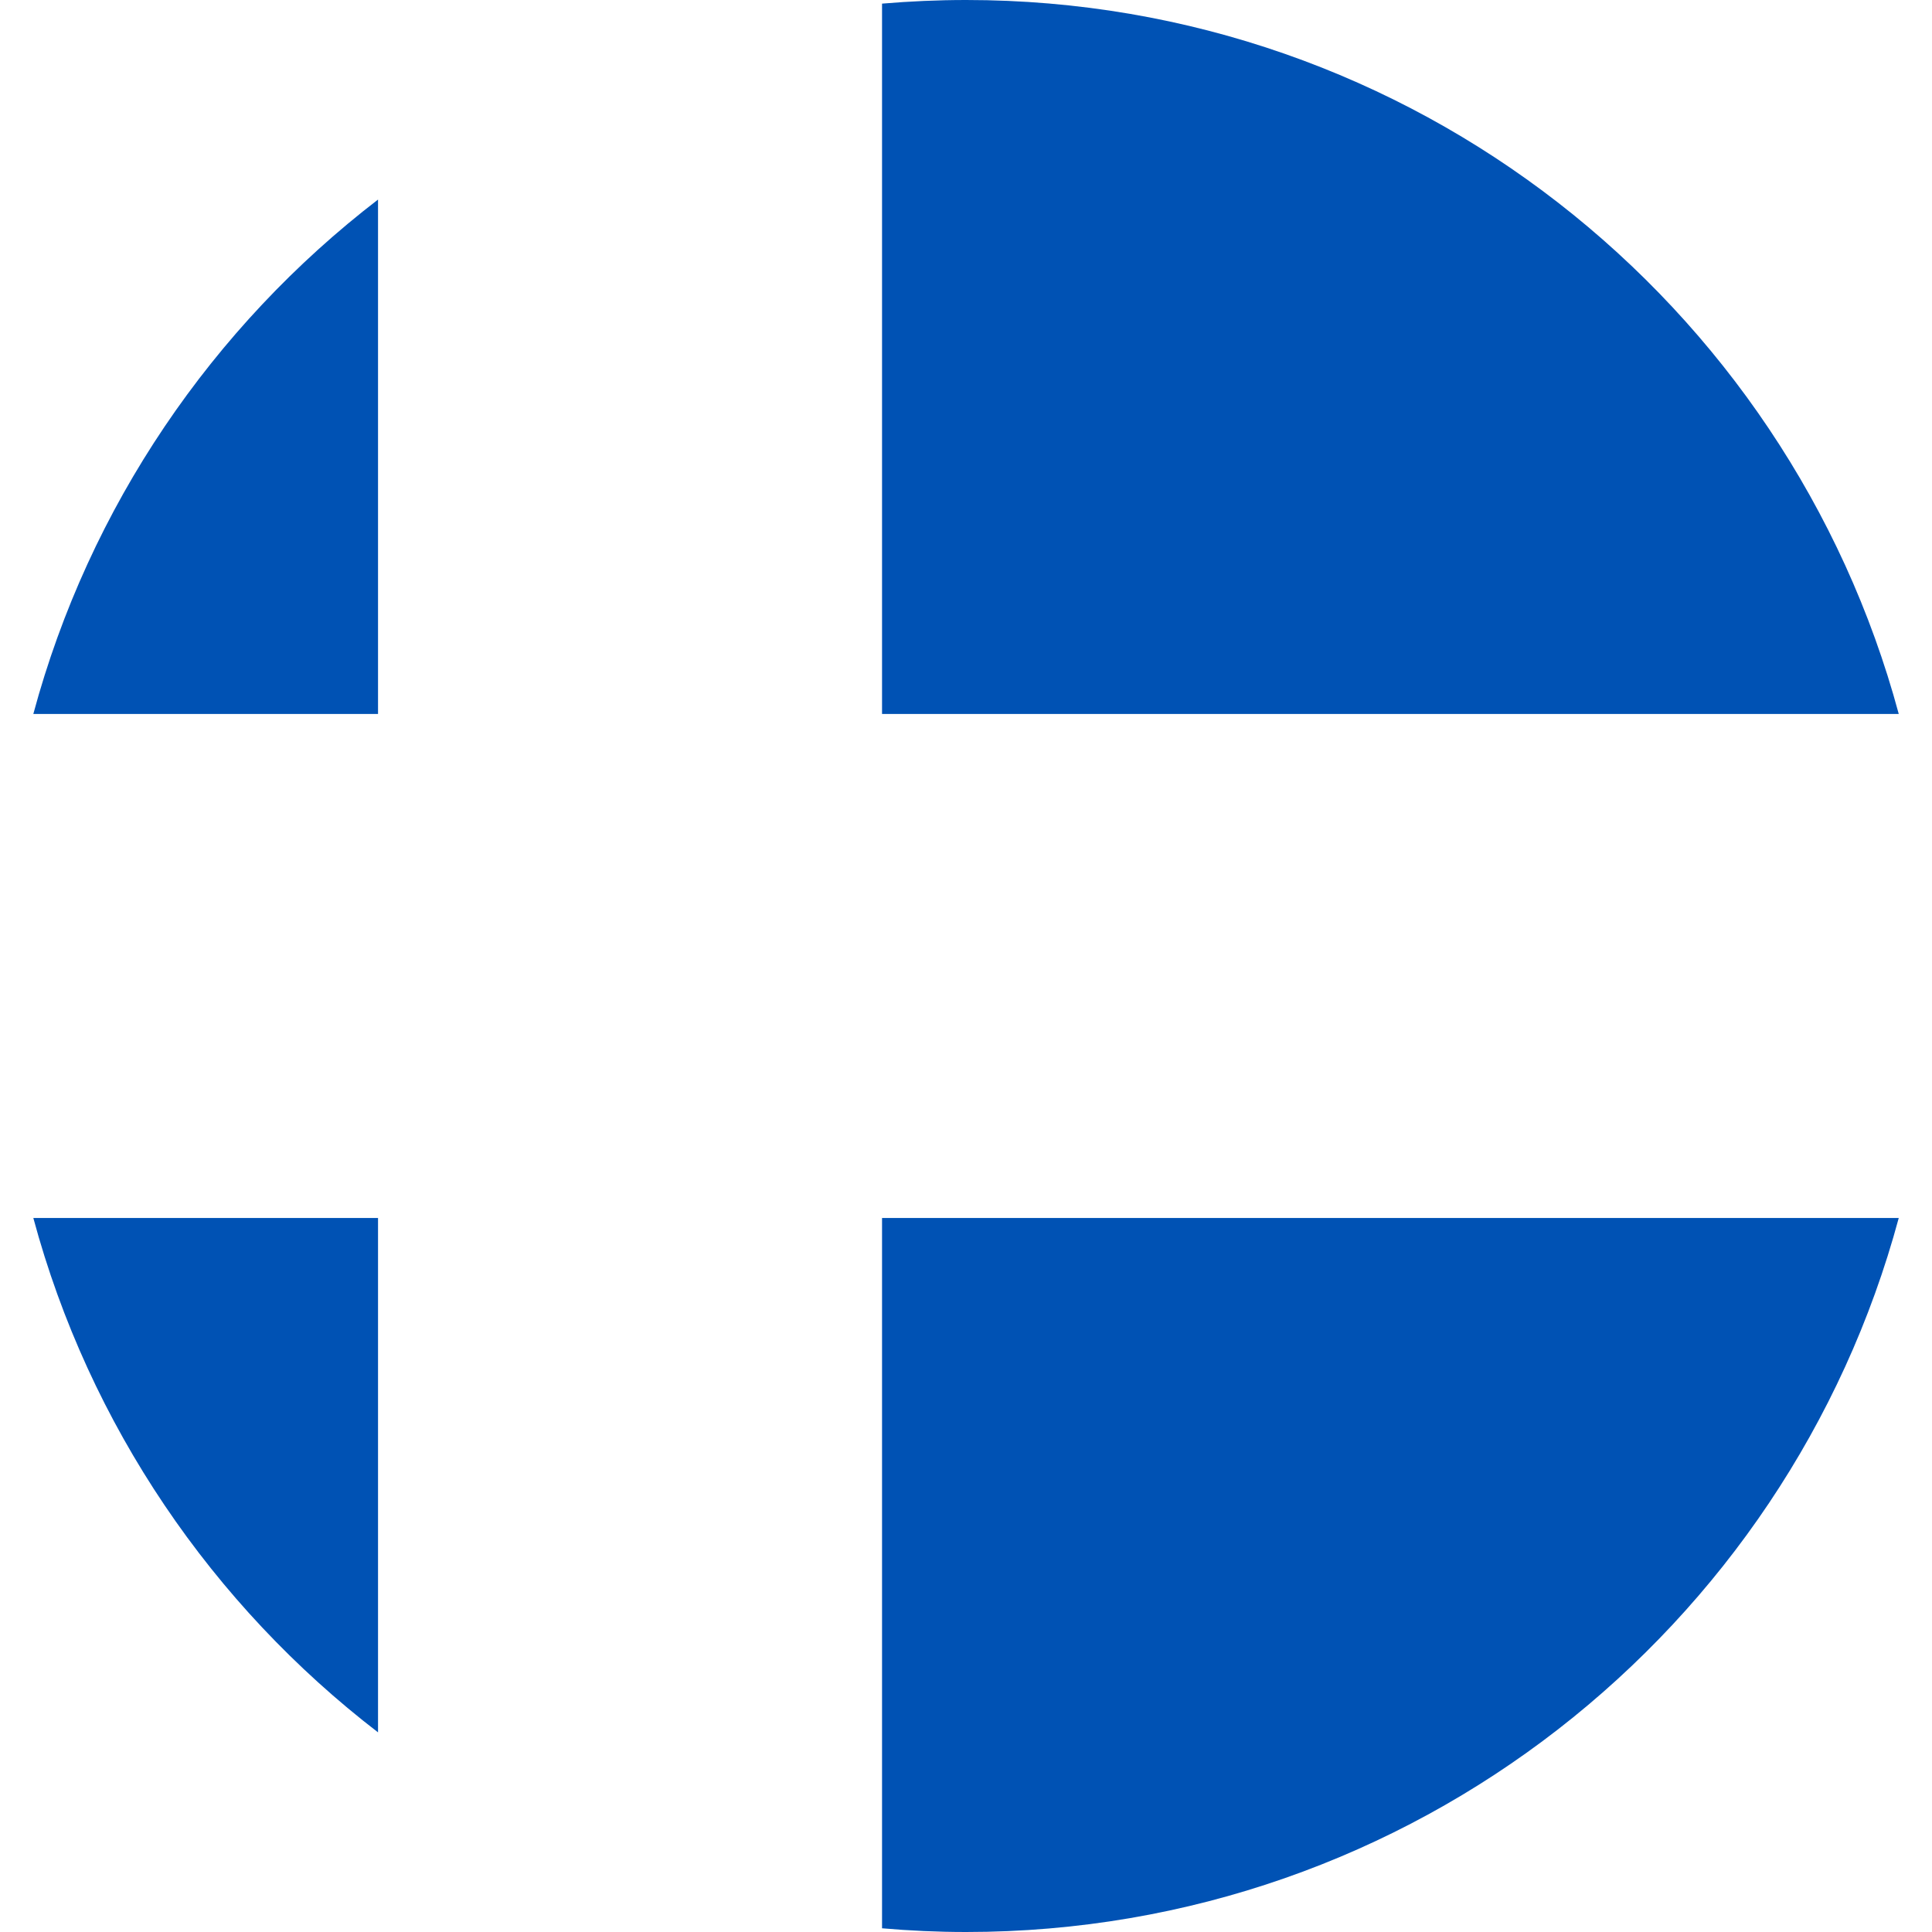
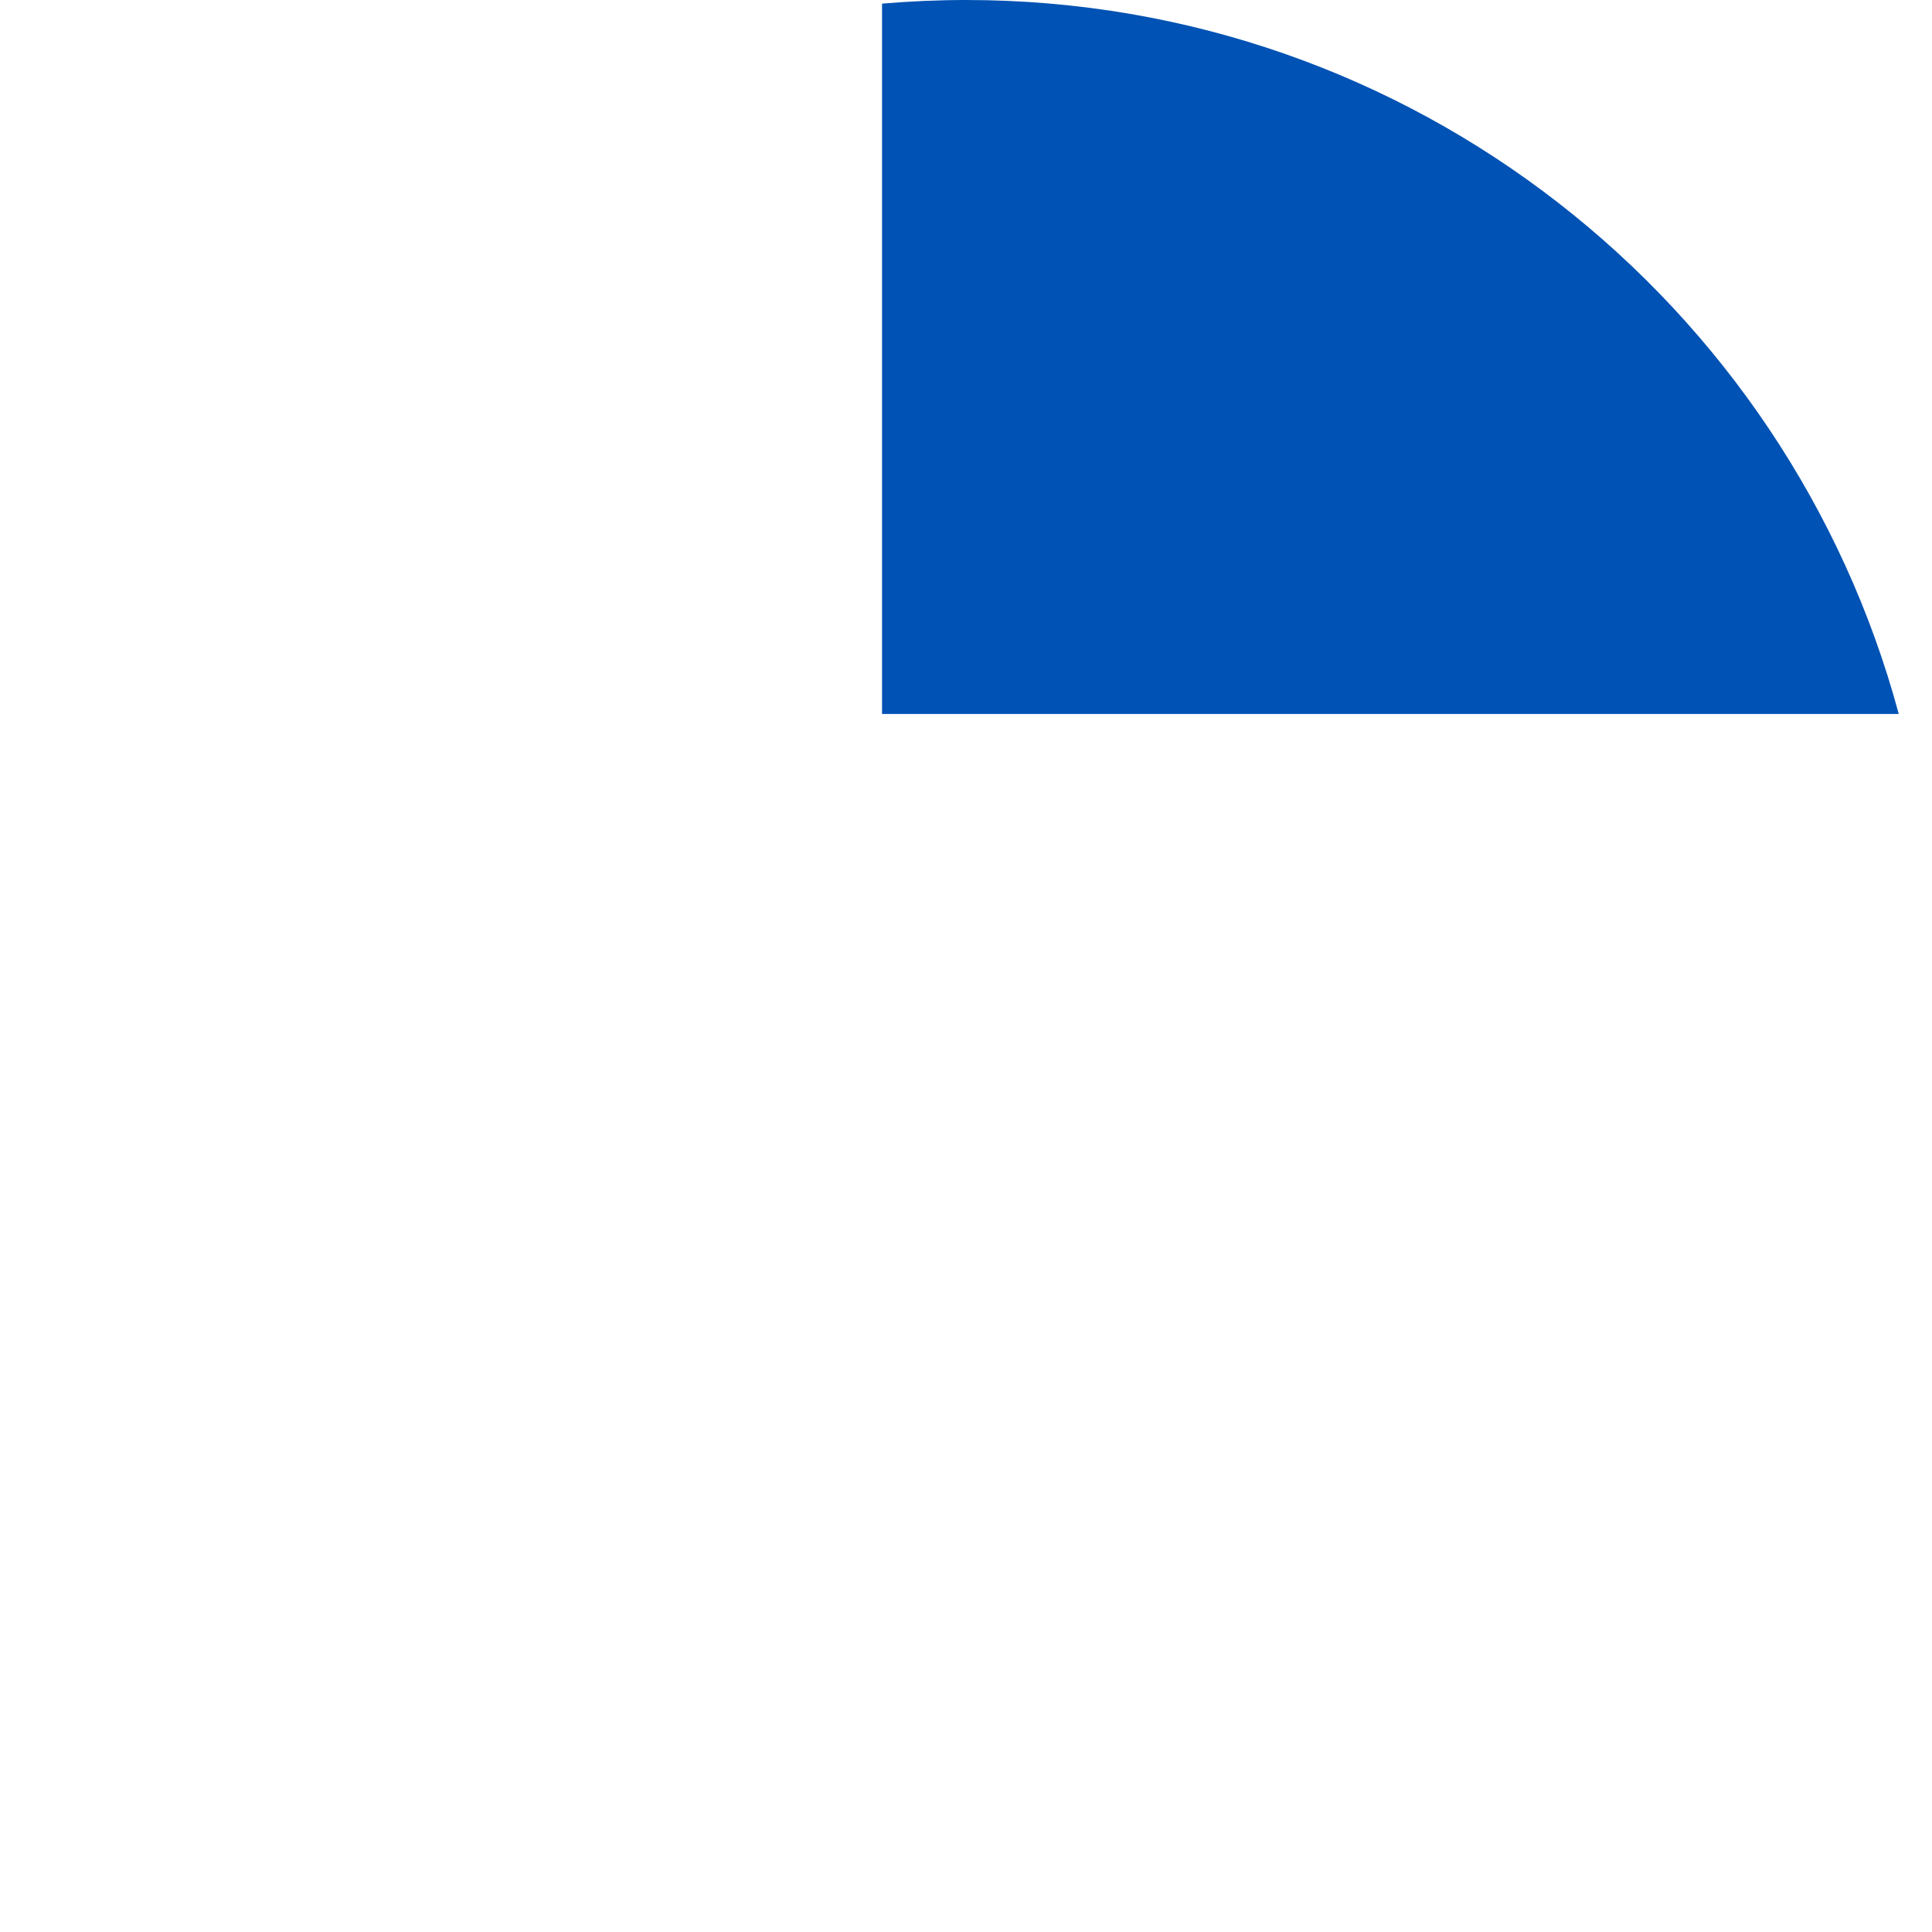
<svg xmlns="http://www.w3.org/2000/svg" width="24" height="24" viewBox="0 0 24 24" fill="none">
-   <path d="M0.414 15.13C1.108 17.706 2.639 19.939 4.696 21.52V15.13H0.414Z" fill="#0052B4" />
-   <path d="M10.957 23.954C11.301 23.984 11.649 24 12.001 24C17.545 24 22.21 20.239 23.587 15.13H10.957V23.954Z" fill="#0052B4" />
  <path d="M23.587 8.869C22.21 3.76 17.545 -0 12.001 -0C11.649 -0 11.301 0.016 10.957 0.045V8.869H23.587Z" fill="#0052B4" />
-   <path d="M4.696 2.479C2.639 4.06 1.108 6.293 0.414 8.869H4.696V2.479Z" fill="#0052B4" />
</svg>